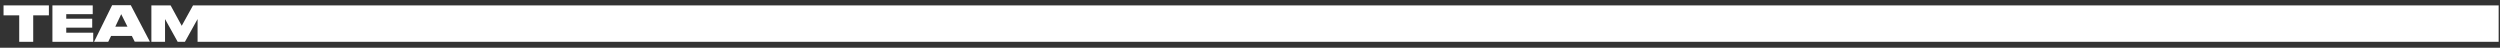
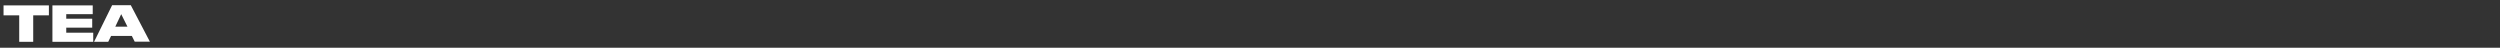
<svg xmlns="http://www.w3.org/2000/svg" version="1.1" id="Capa_1" x="0px" y="0px" viewBox="0 0 1483 28.3" style="enable-background:new 0 0 1483 28.3;" xml:space="preserve">
  <rect x="0" y="0" width="1483" height="28.3" fill="#333333" stroke="none" />
  <style type="text/css">
	.st0{fill:#FFFFFF;}
</style>
  <polygon class="st0" points="11.4,9.1 2.1,9.1 2.1,3.2 29,3.2 29,9.1 19.7,9.1 19.7,24.8 11.4,24.8 " />
  <polygon class="st0" points="55,3.2 55,8.4 39.3,8.4 39.3,11.1 54.7,11.1 54.7,16.4 39.3,16.4 39.3,19.4 55.3,19.4 55.3,24.8   31.1,24.8 31.1,3.2 " />
-   <path class="st0" d="M78.2,21.3H65.9l-1.7,3.5h-8.4L66.5,3.1h11.1l11.3,21.6h-9L78.2,21.3z M71.9,8.4l-3.5,7.4h7.2L71.9,8.4z" />
-   <polygon class="st0" points="89.8,3.2 101.2,3.2 107.8,15.3 114.5,3.2 1482.2,3.2 1482.2,24.8 117.2,24.8 117.2,11.3 109.7,24.8   105.4,24.8 97.9,11.3 97.9,24.8 89.8,24.8 " />
+   <path class="st0" d="M78.2,21.3H65.9l-1.7,3.5h-8.4L66.5,3.1h11.1l11.3,21.6h-9L78.2,21.3z M71.9,8.4l-3.5,7.4h7.2L71.9,8.4" />
</svg>